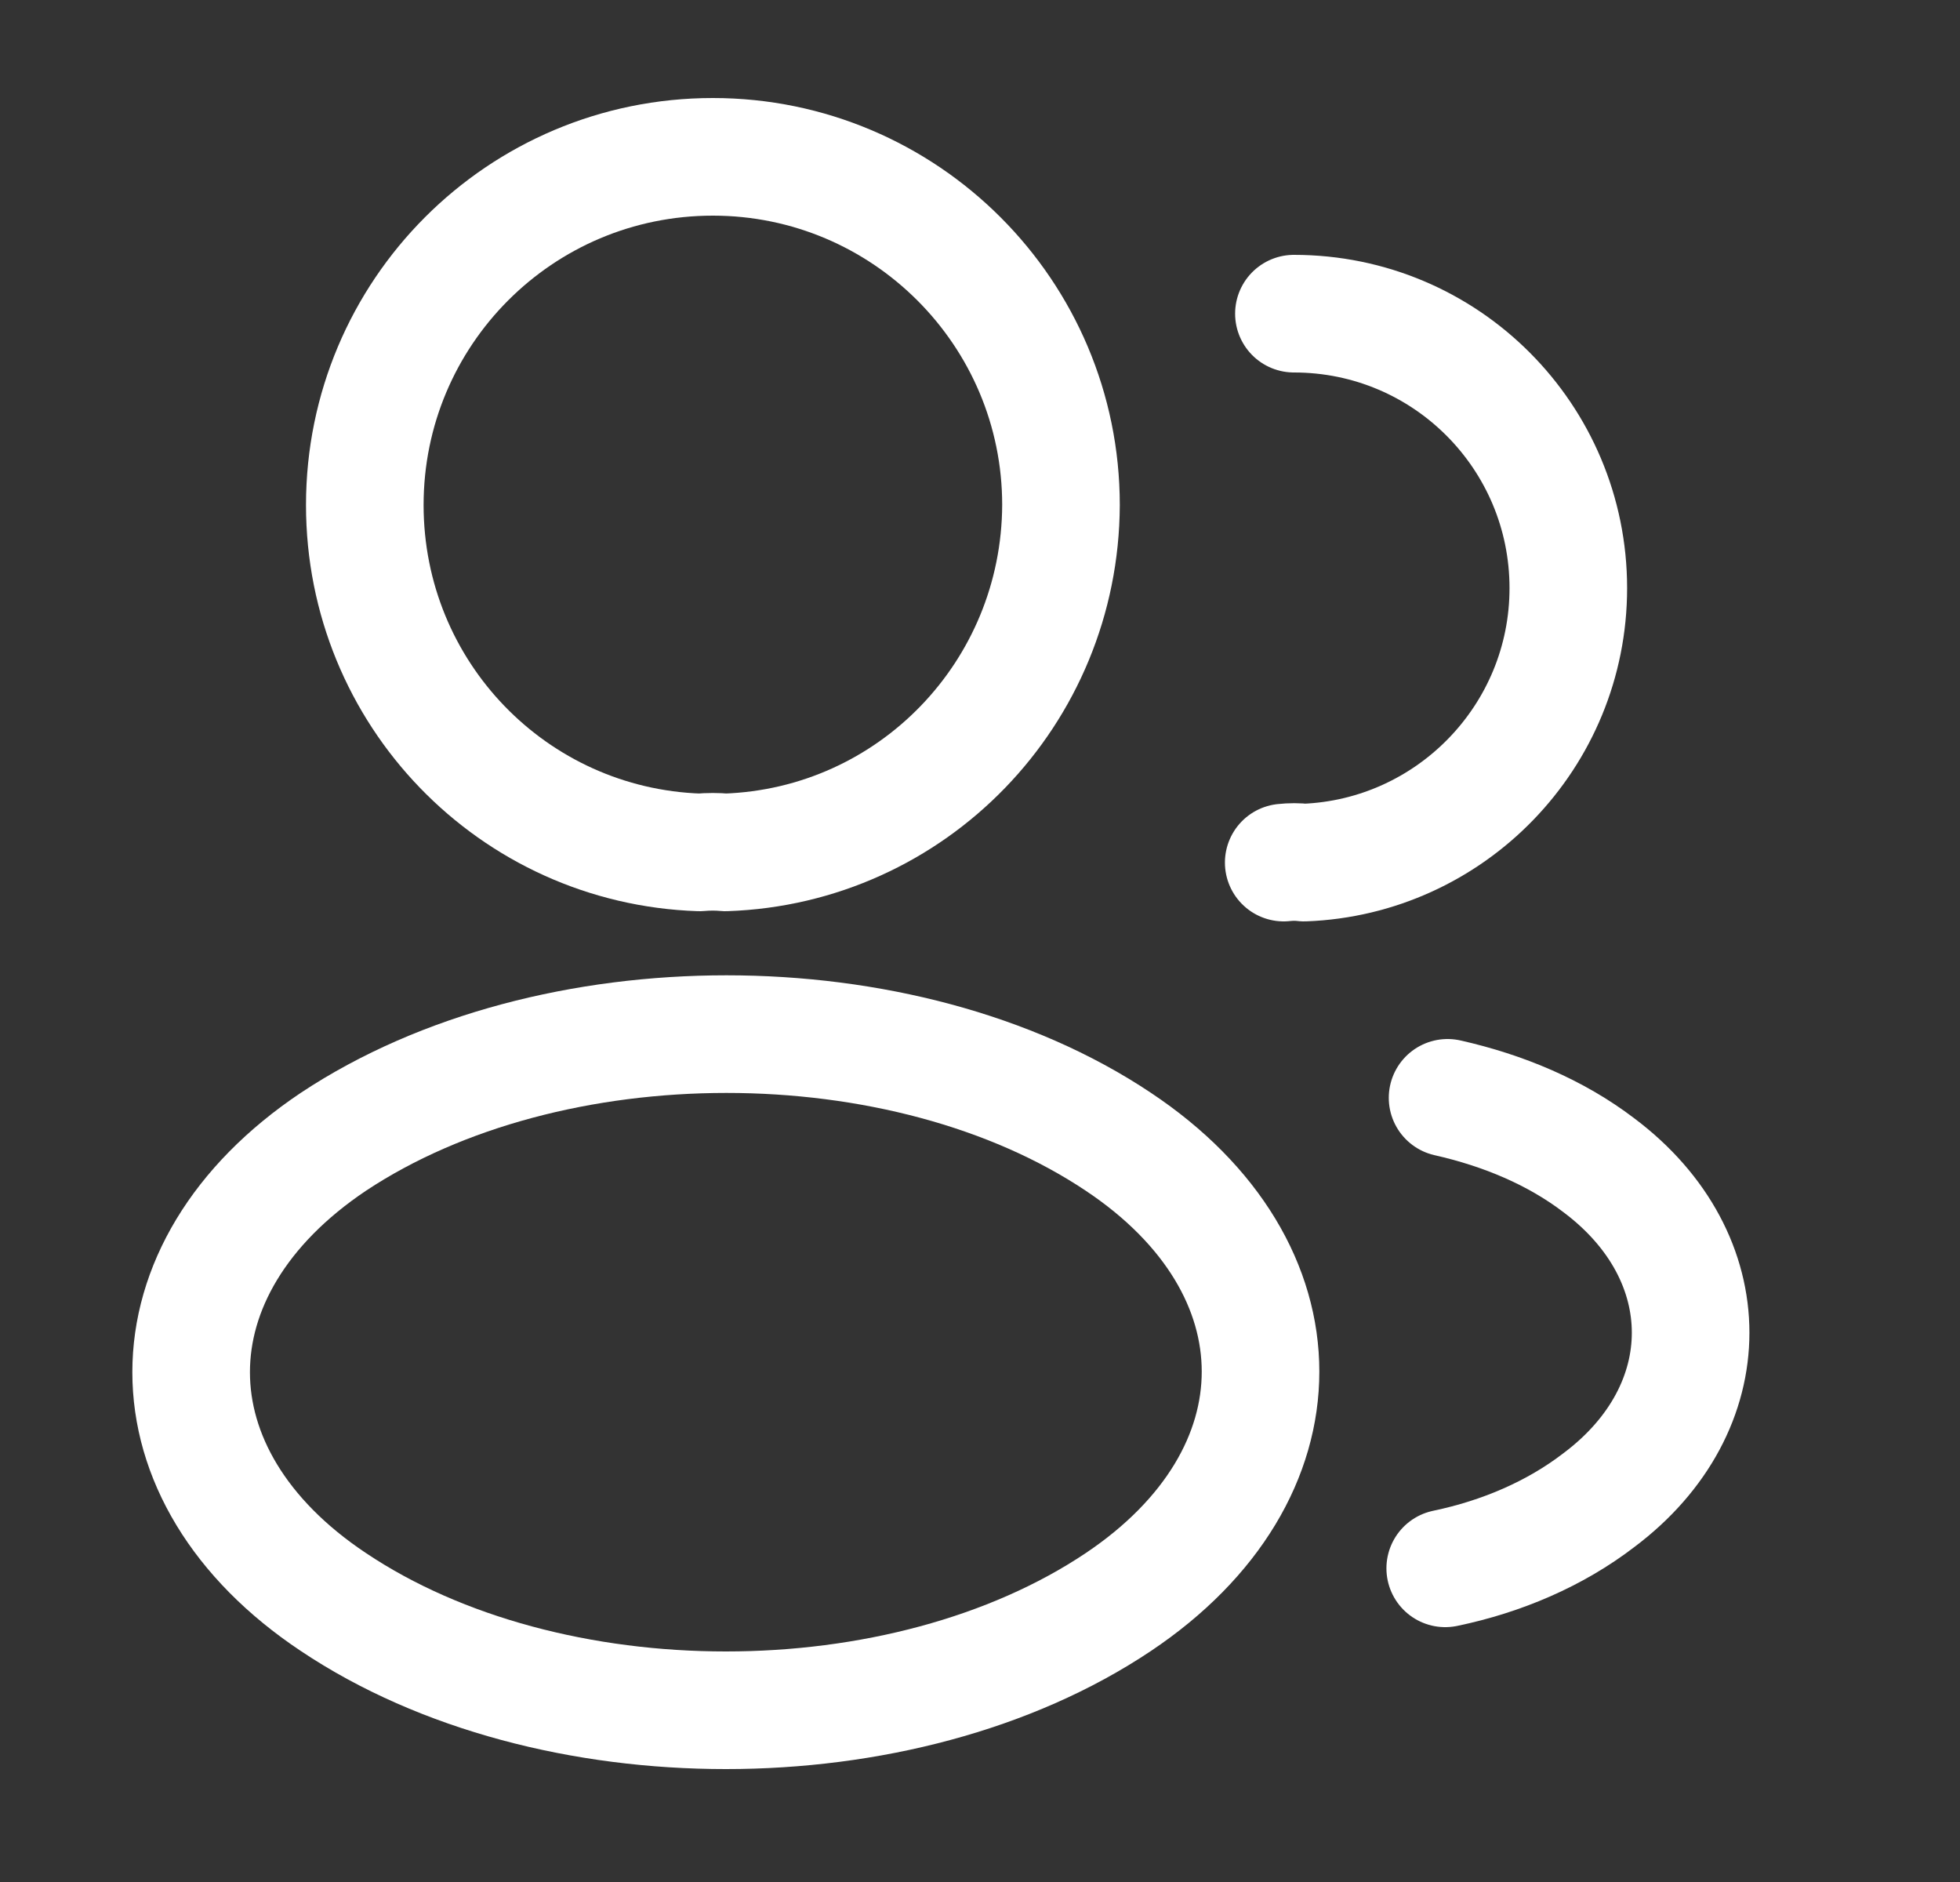
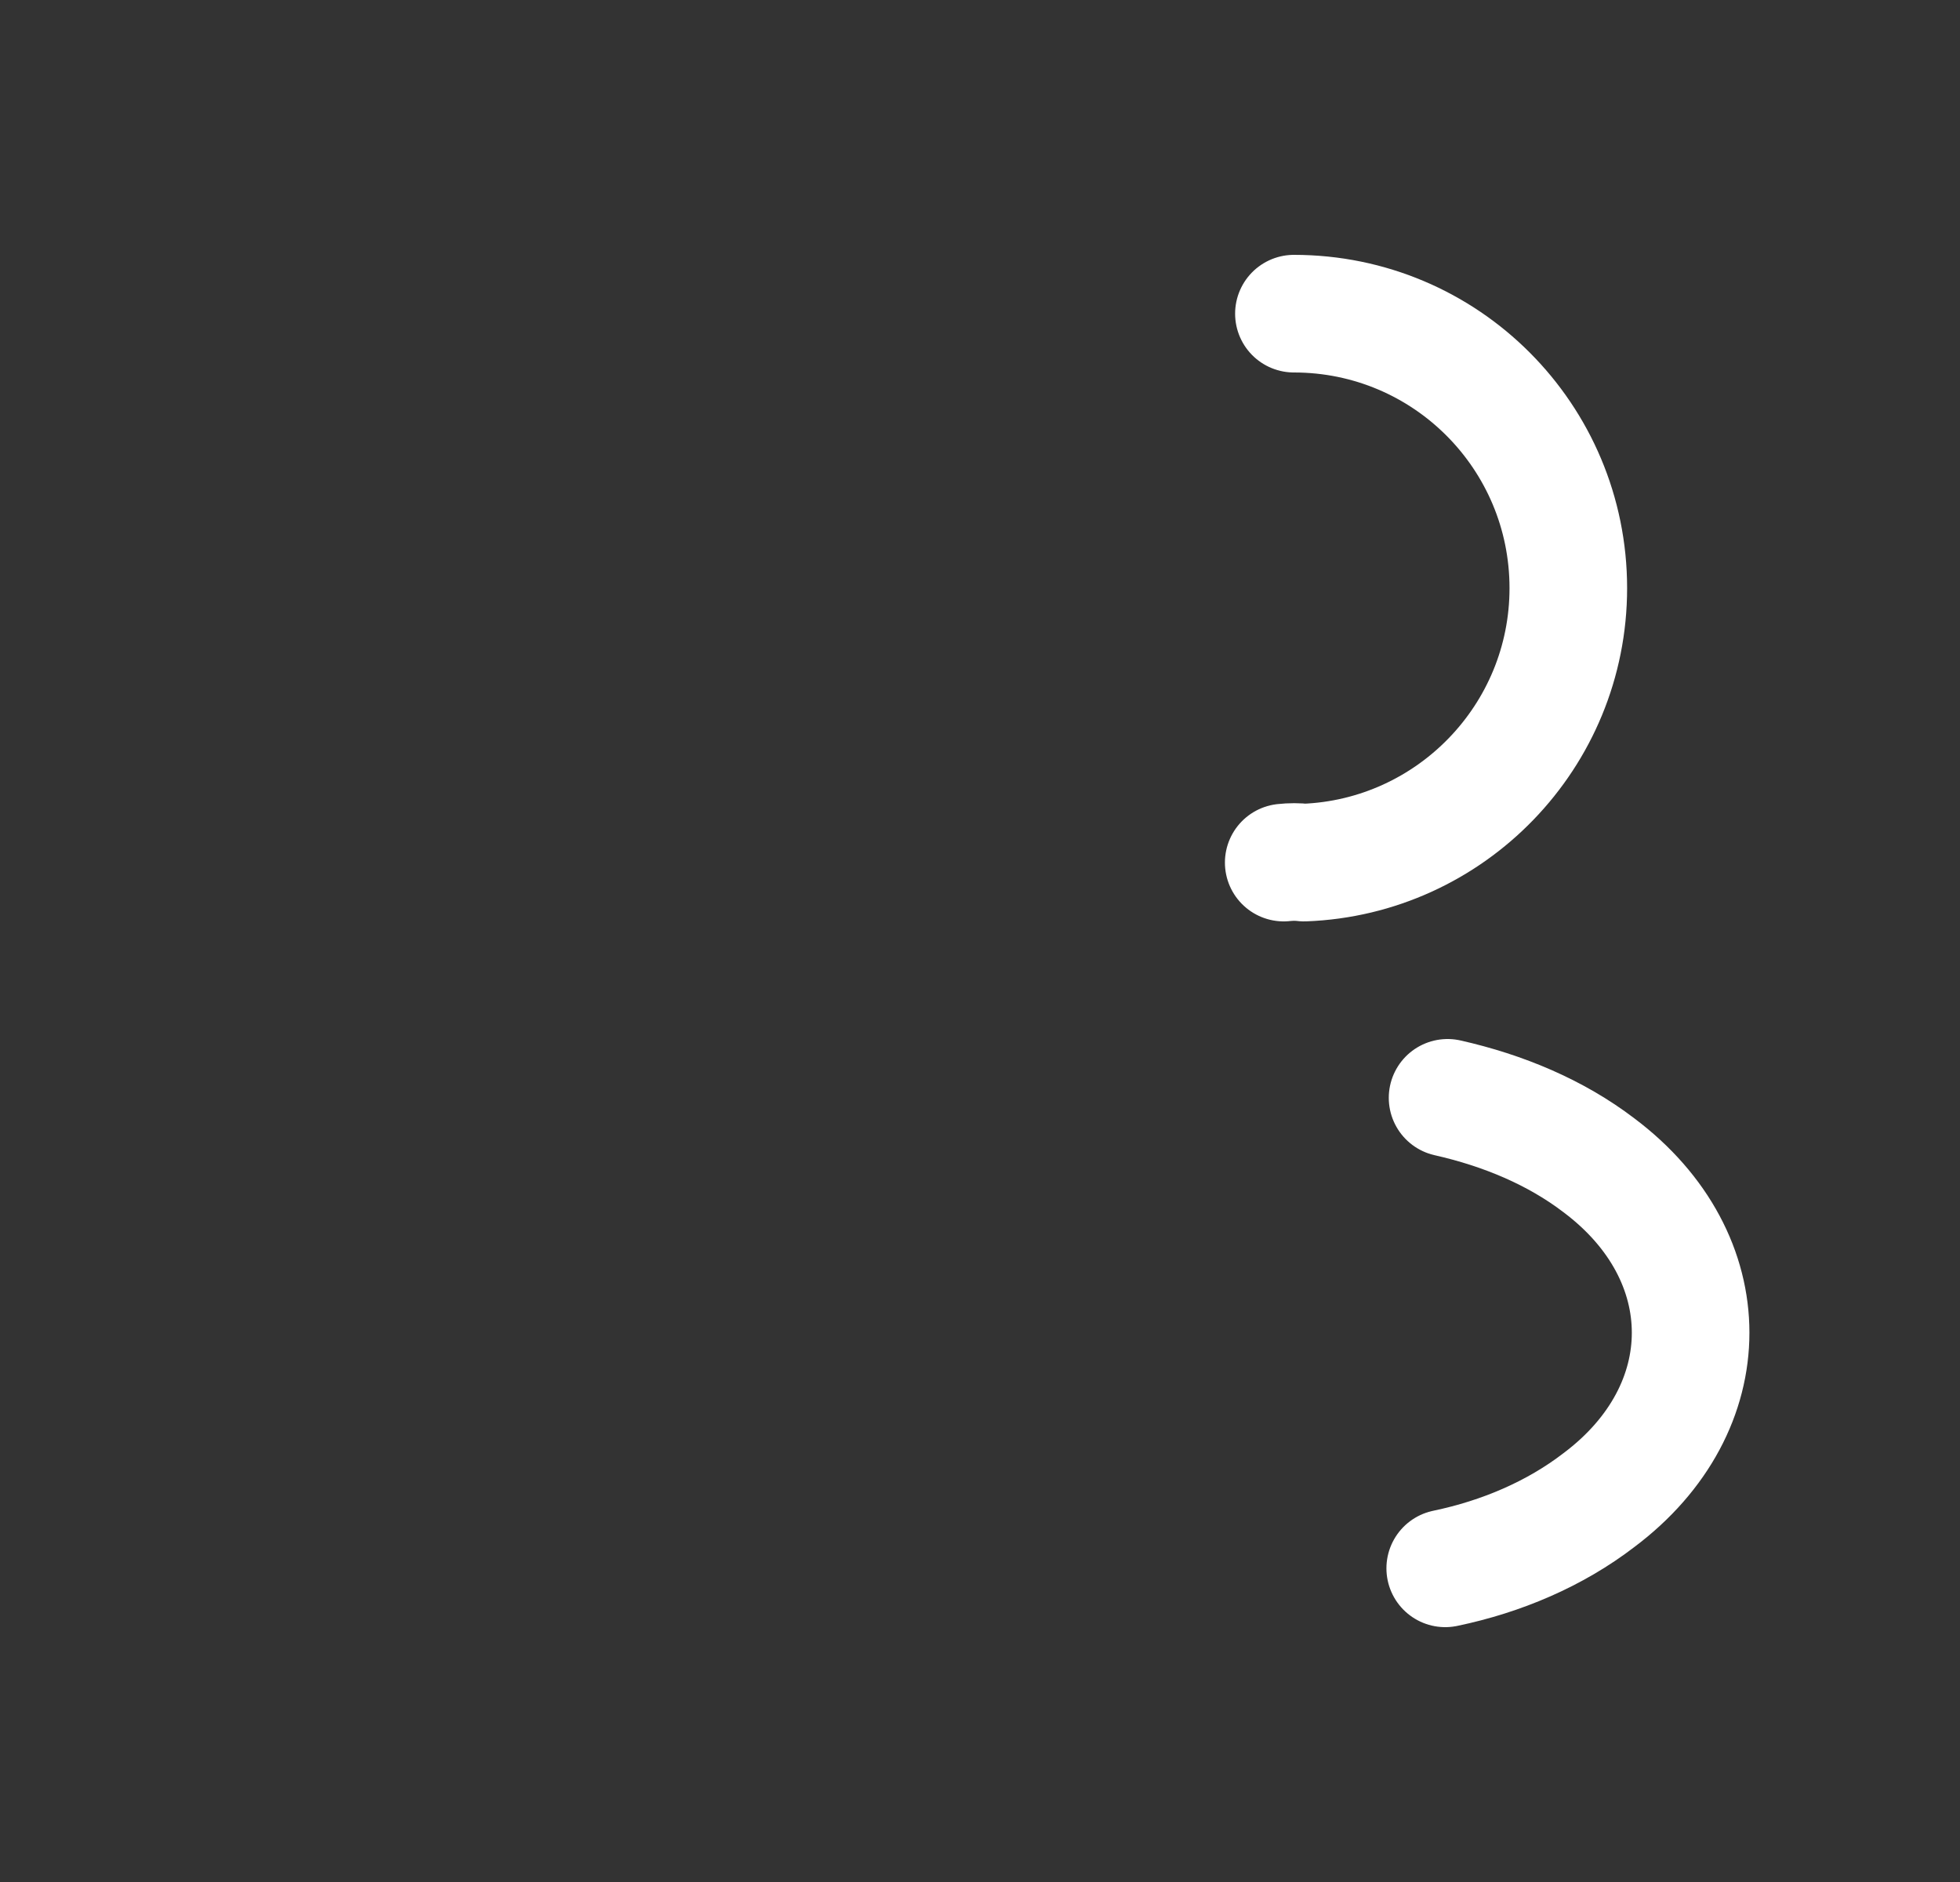
<svg xmlns="http://www.w3.org/2000/svg" width="25" height="24" viewBox="0 0 25 24" fill="none">
  <rect x="0" y="0" width="25" height="24" fill="#333333" stroke="none" />
-   <path d="M9.253 10.87C9.153 10.86 9.033 10.86 8.923 10.87C6.543 10.79 4.653 8.84 4.653 6.44C4.653 3.99 6.633 2 9.093 2C11.543 2 13.533 3.99 13.533 6.44C13.523 8.84 11.633 10.79 9.253 10.87Z" stroke="white" stroke-width="1.5" stroke-linecap="round" stroke-linejoin="round" />
  <path d="M16.504 4C18.444 4 20.004 5.57 20.004 7.5C20.004 9.39 18.504 10.93 16.634 11C16.554 10.99 16.464 10.99 16.374 11" stroke="white" stroke-width="1.5" stroke-linecap="round" stroke-linejoin="round" />
-   <path d="M4.253 14.56C1.833 16.18 1.833 18.82 4.253 20.43C7.003 22.27 11.514 22.27 14.264 20.43C16.683 18.81 16.683 16.17 14.264 14.56C11.524 12.73 7.013 12.73 4.253 14.56Z" stroke="white" stroke-width="1.5" stroke-linecap="round" stroke-linejoin="round" />
  <path d="M18.434 20C19.154 19.85 19.834 19.56 20.394 19.13C21.954 17.96 21.954 16.03 20.394 14.86C19.844 14.44 19.174 14.16 18.464 14" stroke="white" stroke-width="1.5" stroke-linecap="round" stroke-linejoin="round" />
</svg>